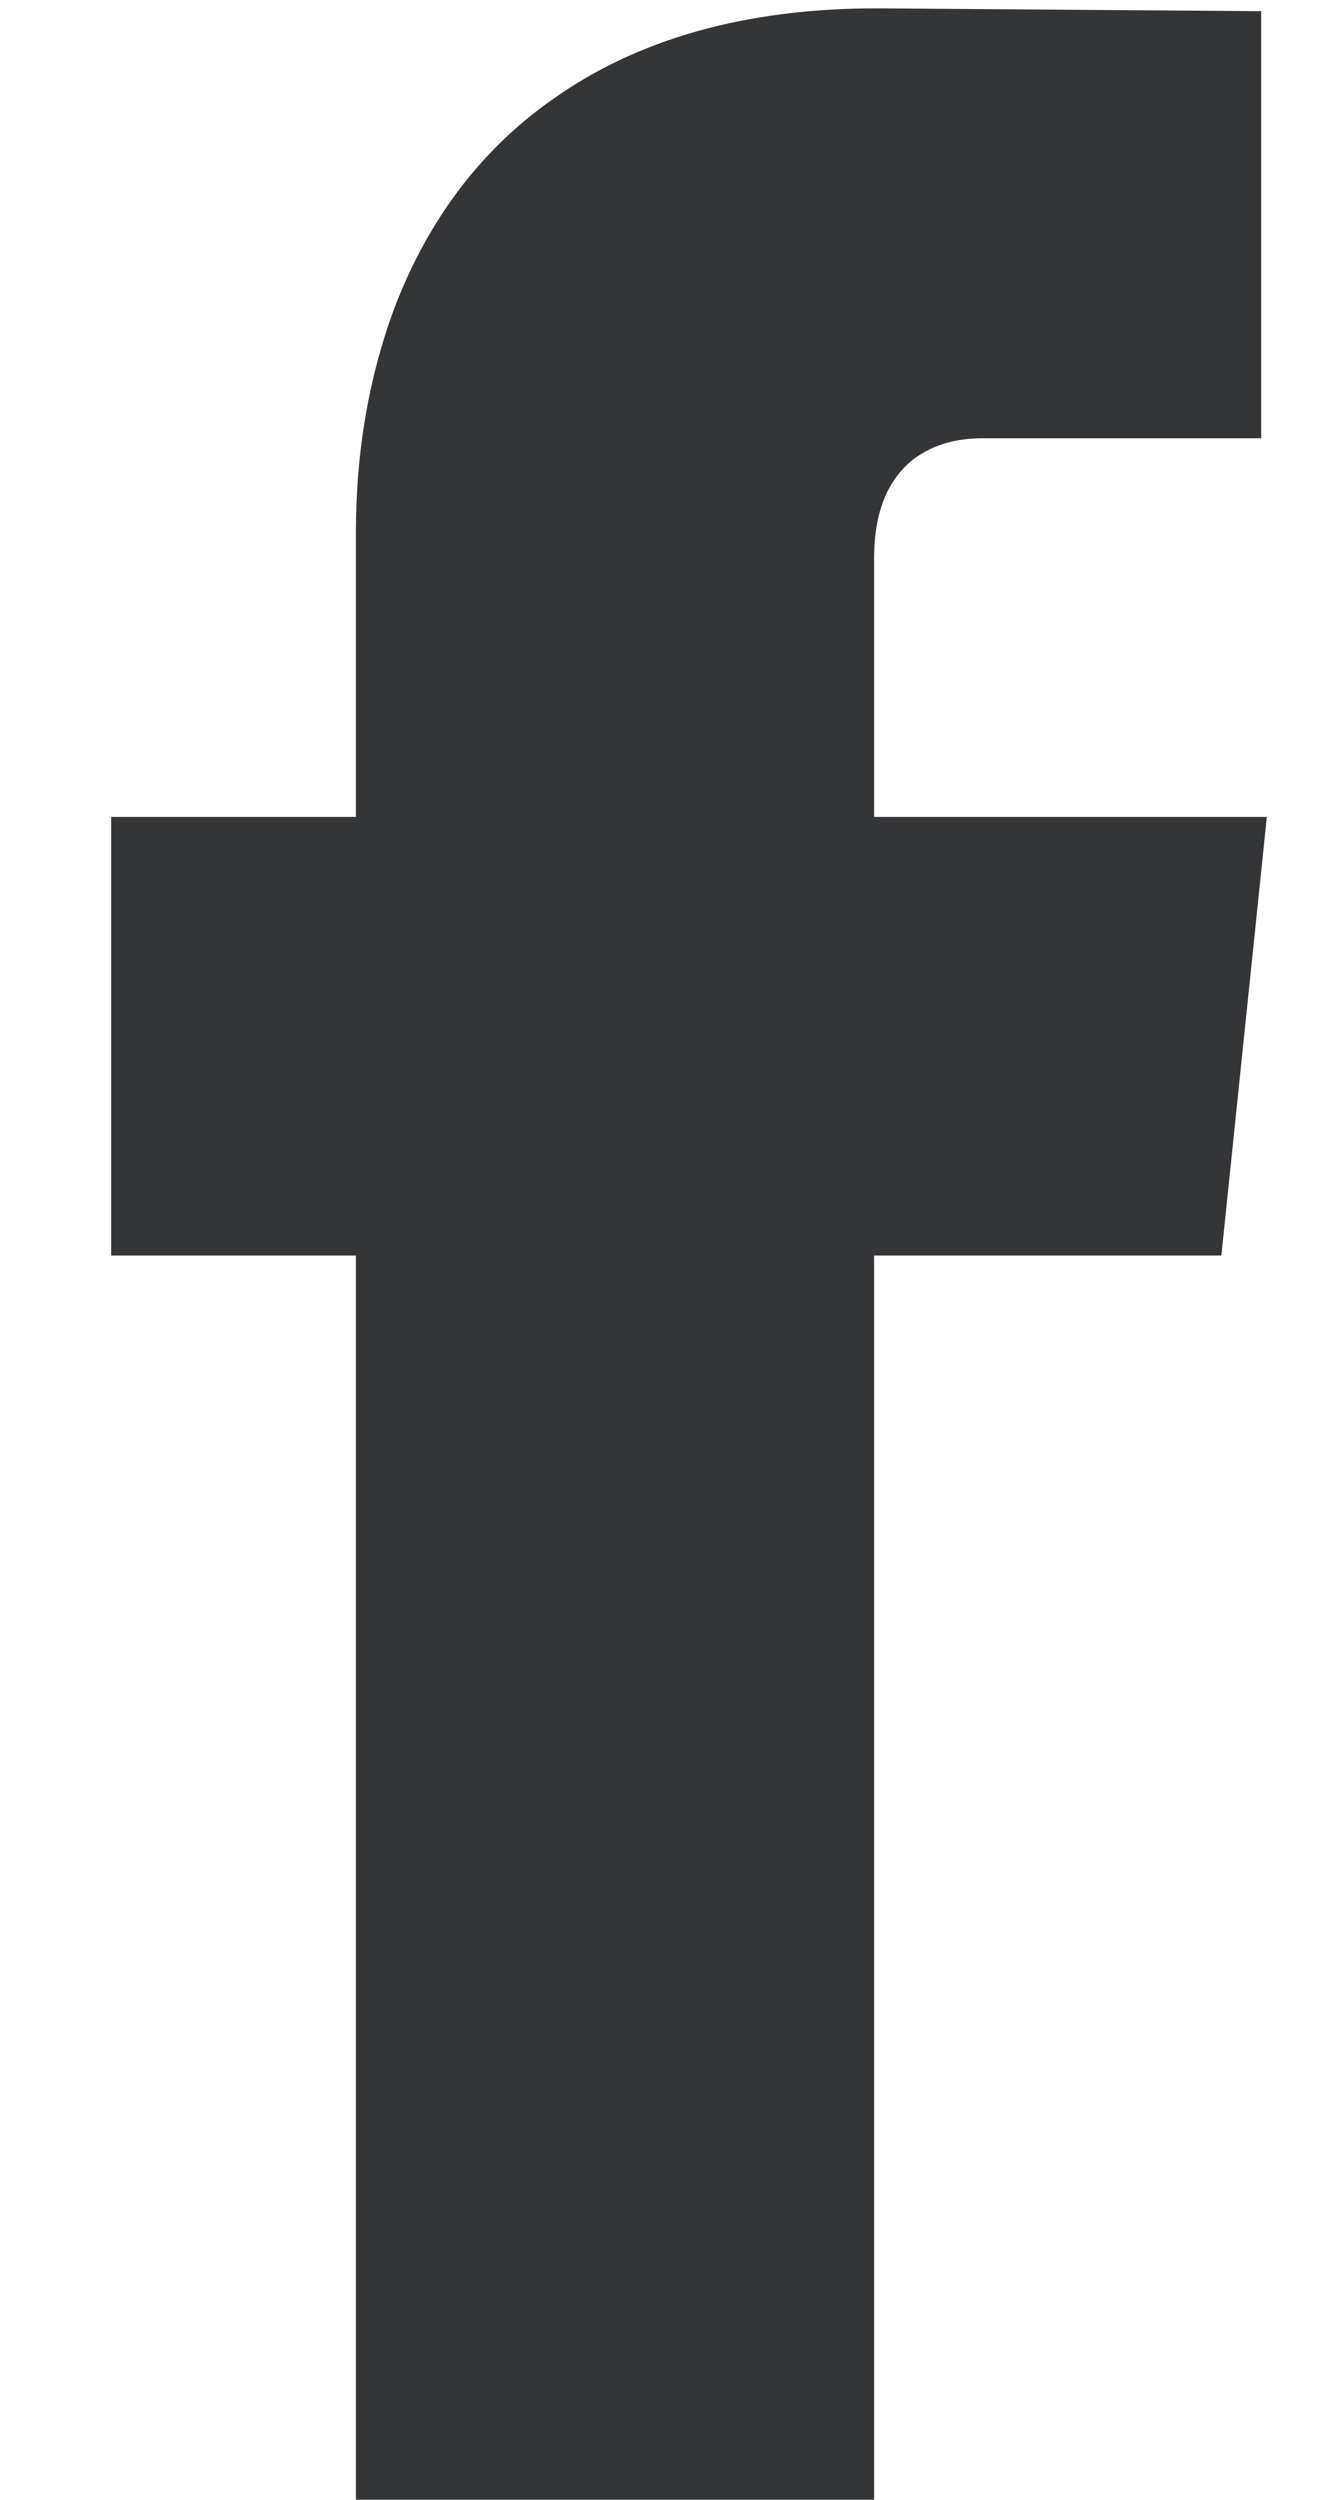
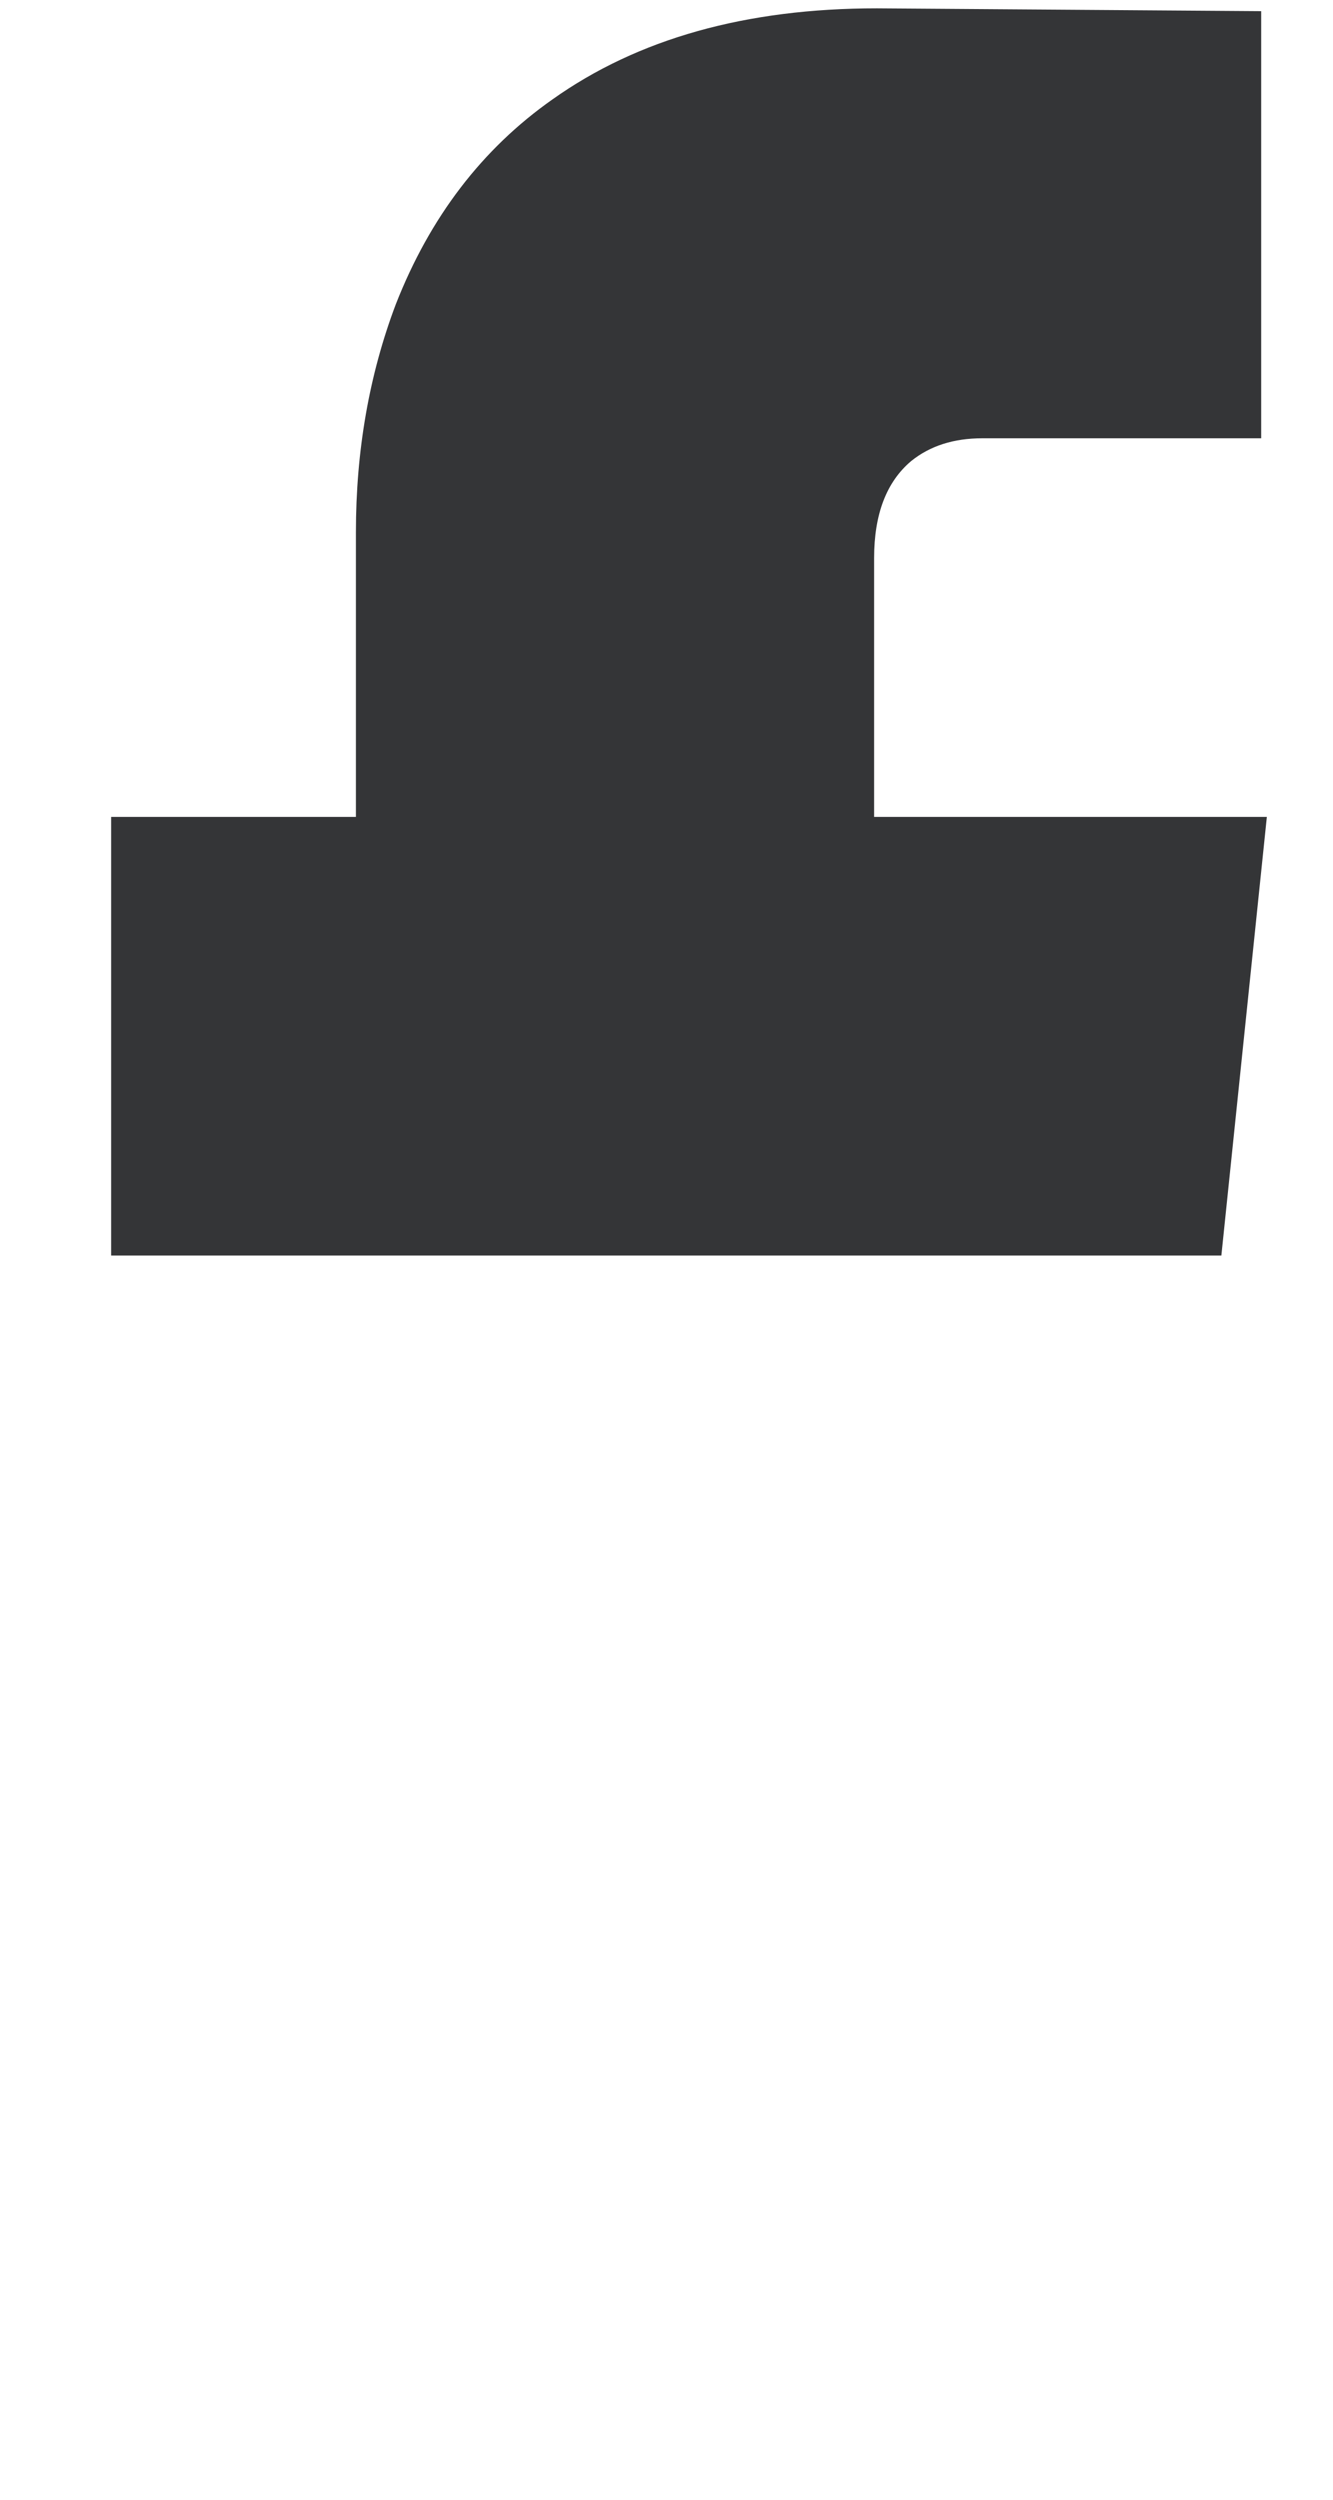
<svg xmlns="http://www.w3.org/2000/svg" width="8" height="15" viewBox="0 0 8 15" fill="none">
-   <path d="M7.603 4.902L7.33 7.534H5.246V15H2.136V7.534H0.667V4.902H2.136V3.194C2.136 2.704 2.216 2.248 2.375 1.827C2.58 1.303 2.894 0.893 3.315 0.597C3.828 0.232 4.477 0.05 5.263 0.05L7.569 0.067V2.63H5.895C5.724 2.63 5.582 2.675 5.468 2.767C5.32 2.892 5.246 3.086 5.246 3.348V4.902H7.603Z" fill="#343537" />
+   <path d="M7.603 4.902L7.33 7.534H5.246H2.136V7.534H0.667V4.902H2.136V3.194C2.136 2.704 2.216 2.248 2.375 1.827C2.58 1.303 2.894 0.893 3.315 0.597C3.828 0.232 4.477 0.05 5.263 0.05L7.569 0.067V2.63H5.895C5.724 2.63 5.582 2.675 5.468 2.767C5.32 2.892 5.246 3.086 5.246 3.348V4.902H7.603Z" fill="#343537" />
</svg>